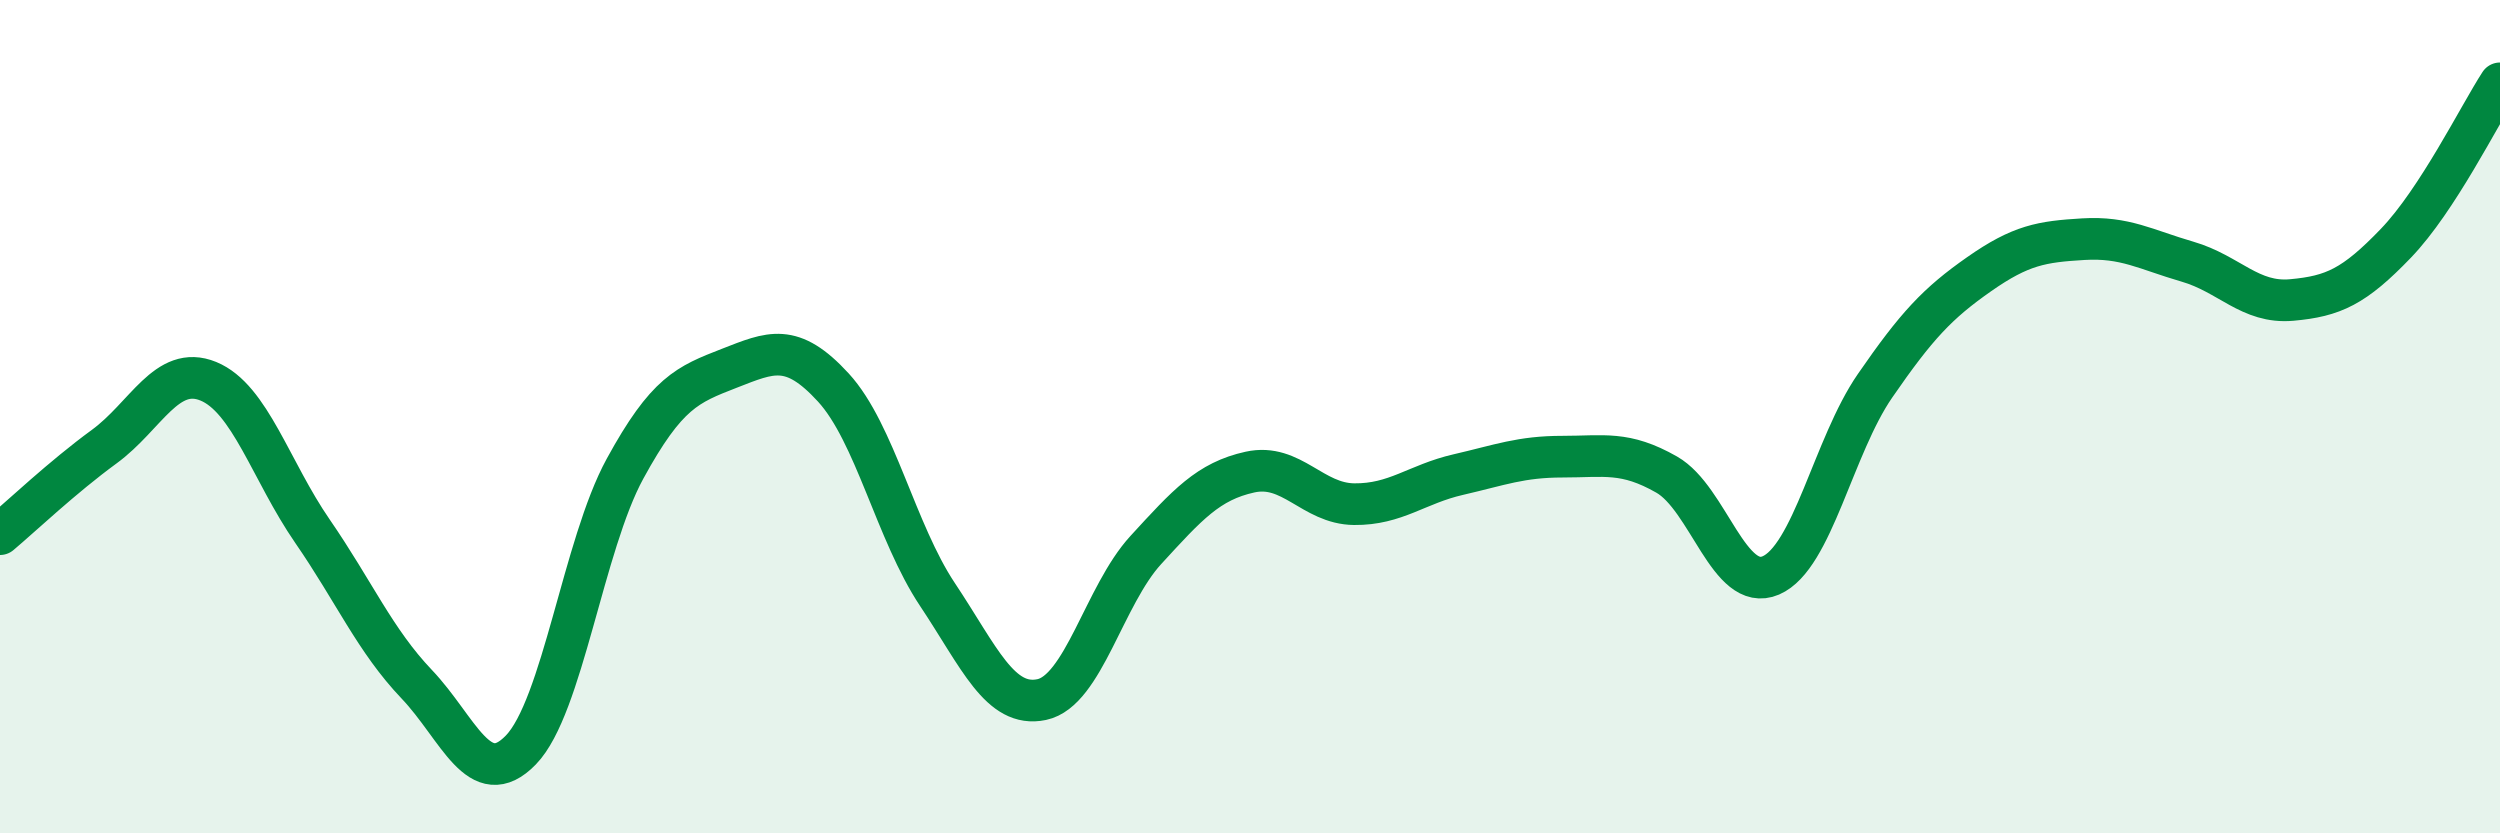
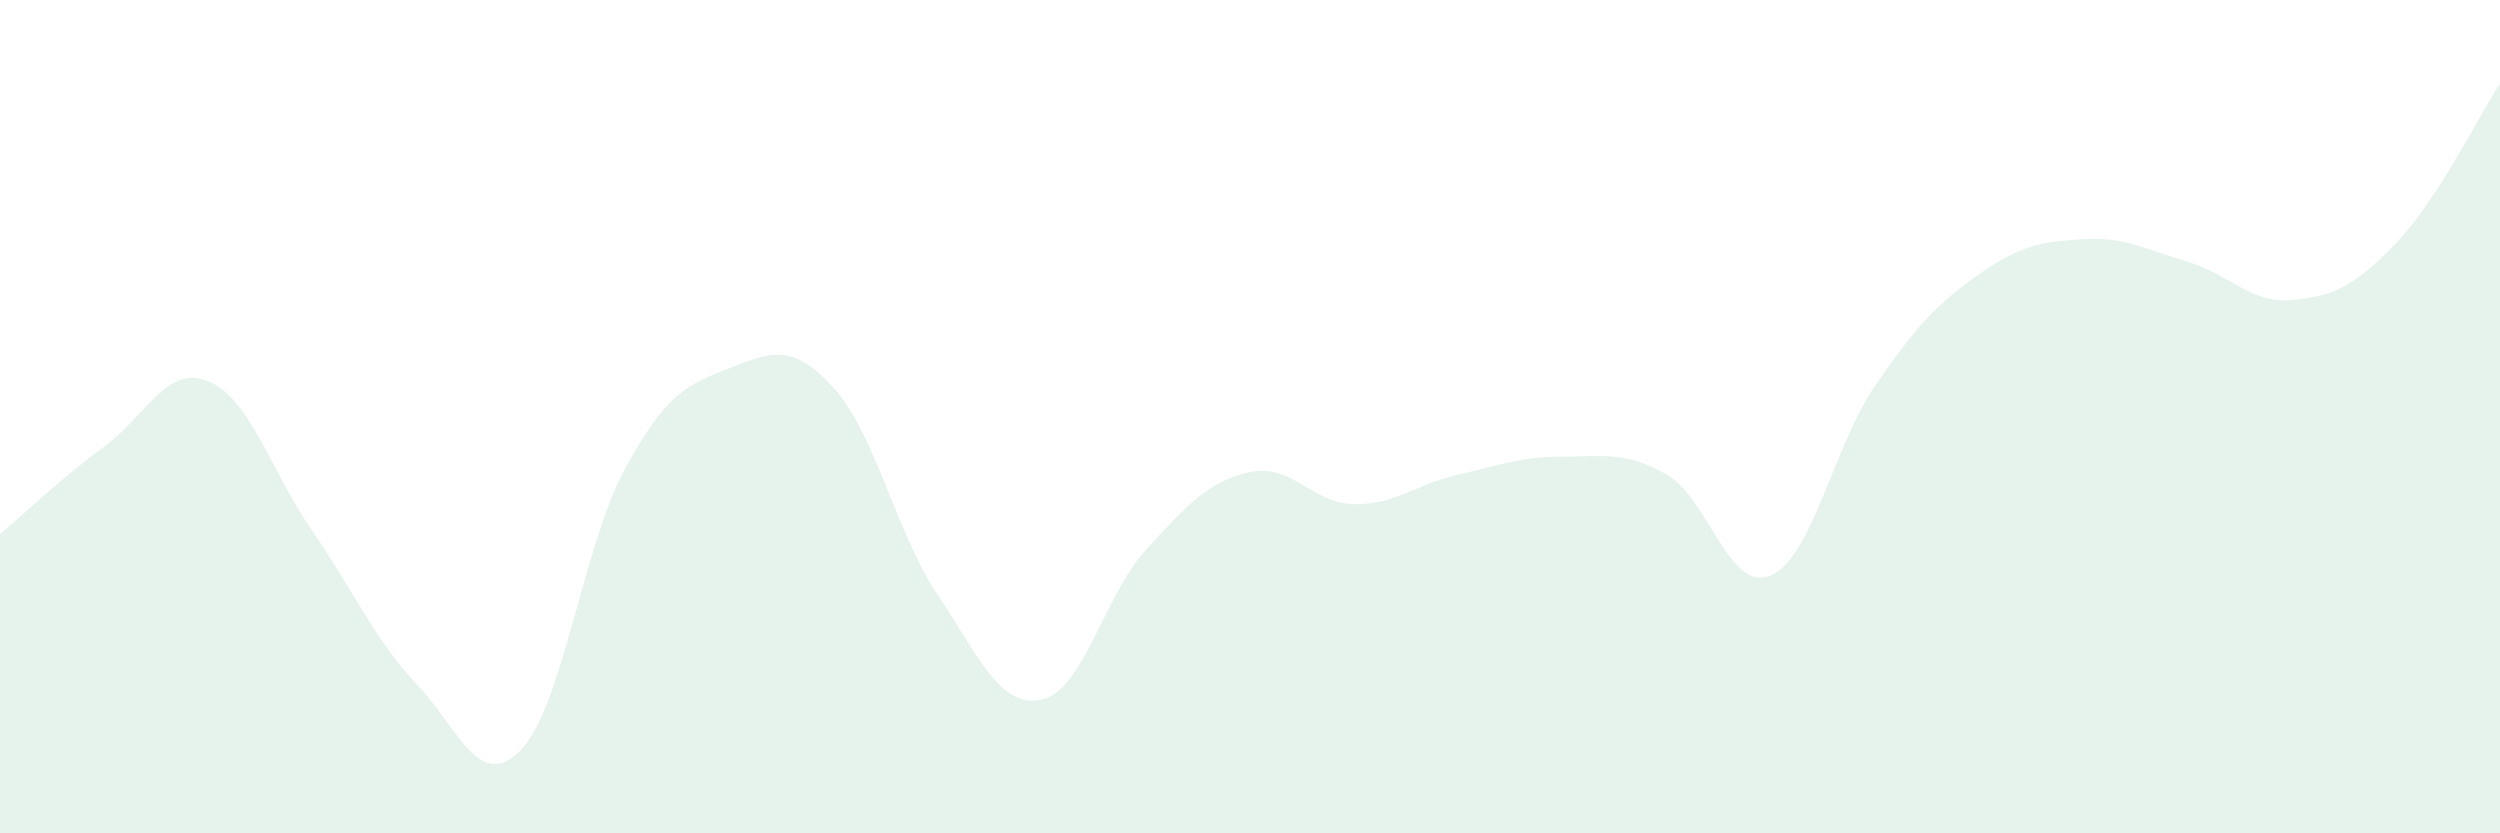
<svg xmlns="http://www.w3.org/2000/svg" width="60" height="20" viewBox="0 0 60 20">
  <path d="M 0,12.82 C 0.5,12.4 1.5,11.45 2.5,10.72 C 3.5,9.99 4,8.74 5,9.15 C 6,9.56 6.5,11.3 7.5,12.75 C 8.5,14.2 9,15.37 10,16.42 C 11,17.47 11.5,19.03 12.5,18 C 13.5,16.97 14,13.08 15,11.25 C 16,9.42 16.5,9.23 17.5,8.84 C 18.5,8.45 19,8.21 20,9.3 C 21,10.39 21.5,12.77 22.5,14.27 C 23.5,15.77 24,17 25,16.79 C 26,16.58 26.5,14.29 27.5,13.2 C 28.5,12.11 29,11.55 30,11.33 C 31,11.11 31.5,12.09 32.5,12.1 C 33.5,12.11 34,11.62 35,11.39 C 36,11.16 36.5,10.96 37.5,10.96 C 38.5,10.96 39,10.82 40,11.39 C 41,11.96 41.5,14.24 42.5,13.81 C 43.5,13.38 44,10.71 45,9.26 C 46,7.81 46.5,7.28 47.5,6.58 C 48.5,5.88 49,5.8 50,5.74 C 51,5.68 51.5,5.99 52.5,6.28 C 53.5,6.57 54,7.29 55,7.2 C 56,7.11 56.5,6.88 57.5,5.84 C 58.5,4.8 59.5,2.77 60,2L60 20L0 20Z" fill="#008740" opacity="0.1" stroke-linecap="round" stroke-linejoin="round" />
-   <path d="M 0,12.82 C 0.5,12.4 1.5,11.45 2.5,10.72 C 3.5,9.99 4,8.74 5,9.15 C 6,9.56 6.5,11.3 7.5,12.75 C 8.5,14.2 9,15.37 10,16.42 C 11,17.47 11.5,19.03 12.5,18 C 13.5,16.97 14,13.08 15,11.25 C 16,9.42 16.5,9.23 17.5,8.84 C 18.5,8.45 19,8.21 20,9.3 C 21,10.39 21.5,12.77 22.5,14.27 C 23.5,15.77 24,17 25,16.79 C 26,16.58 26.5,14.29 27.5,13.2 C 28.5,12.11 29,11.55 30,11.33 C 31,11.11 31.5,12.09 32.5,12.1 C 33.5,12.11 34,11.62 35,11.39 C 36,11.16 36.5,10.96 37.5,10.96 C 38.5,10.96 39,10.82 40,11.39 C 41,11.96 41.5,14.24 42.5,13.81 C 43.5,13.38 44,10.71 45,9.26 C 46,7.81 46.5,7.28 47.5,6.58 C 48.5,5.88 49,5.8 50,5.74 C 51,5.68 51.5,5.99 52.5,6.28 C 53.5,6.57 54,7.29 55,7.2 C 56,7.11 56.5,6.88 57.5,5.84 C 58.5,4.8 59.5,2.77 60,2" stroke="#008740" stroke-width="1" fill="none" stroke-linecap="round" stroke-linejoin="round" />
</svg>